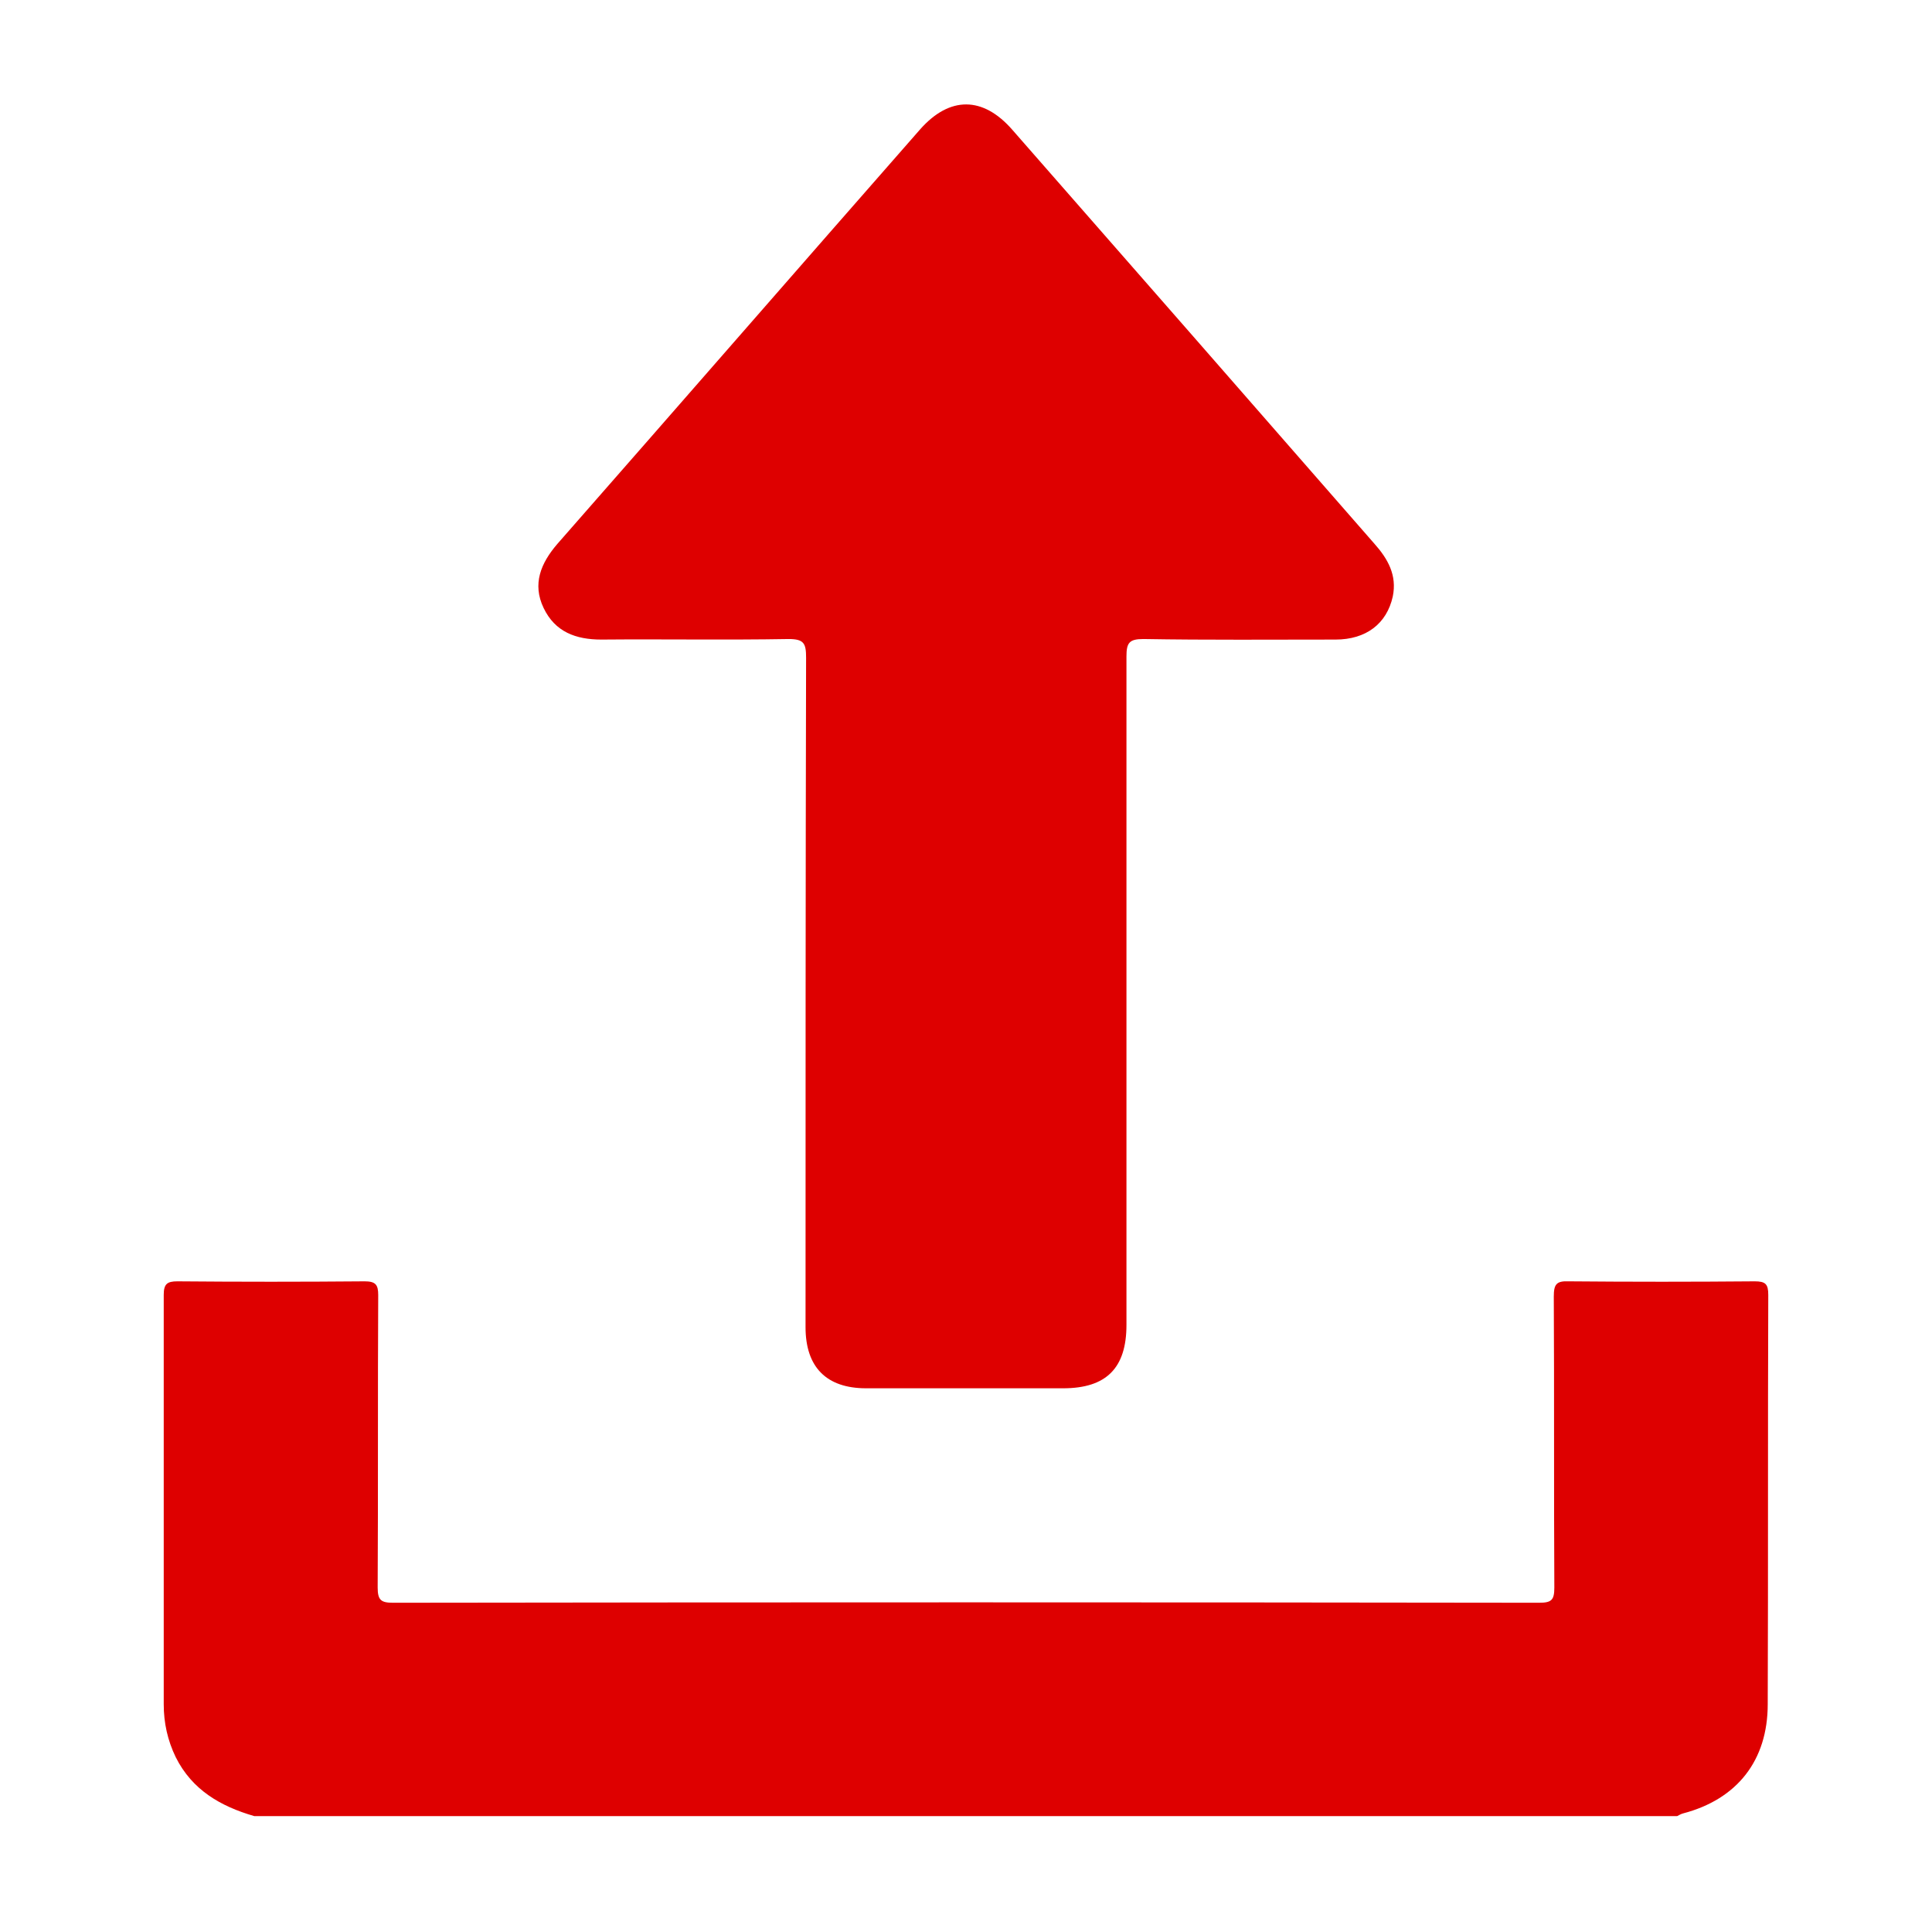
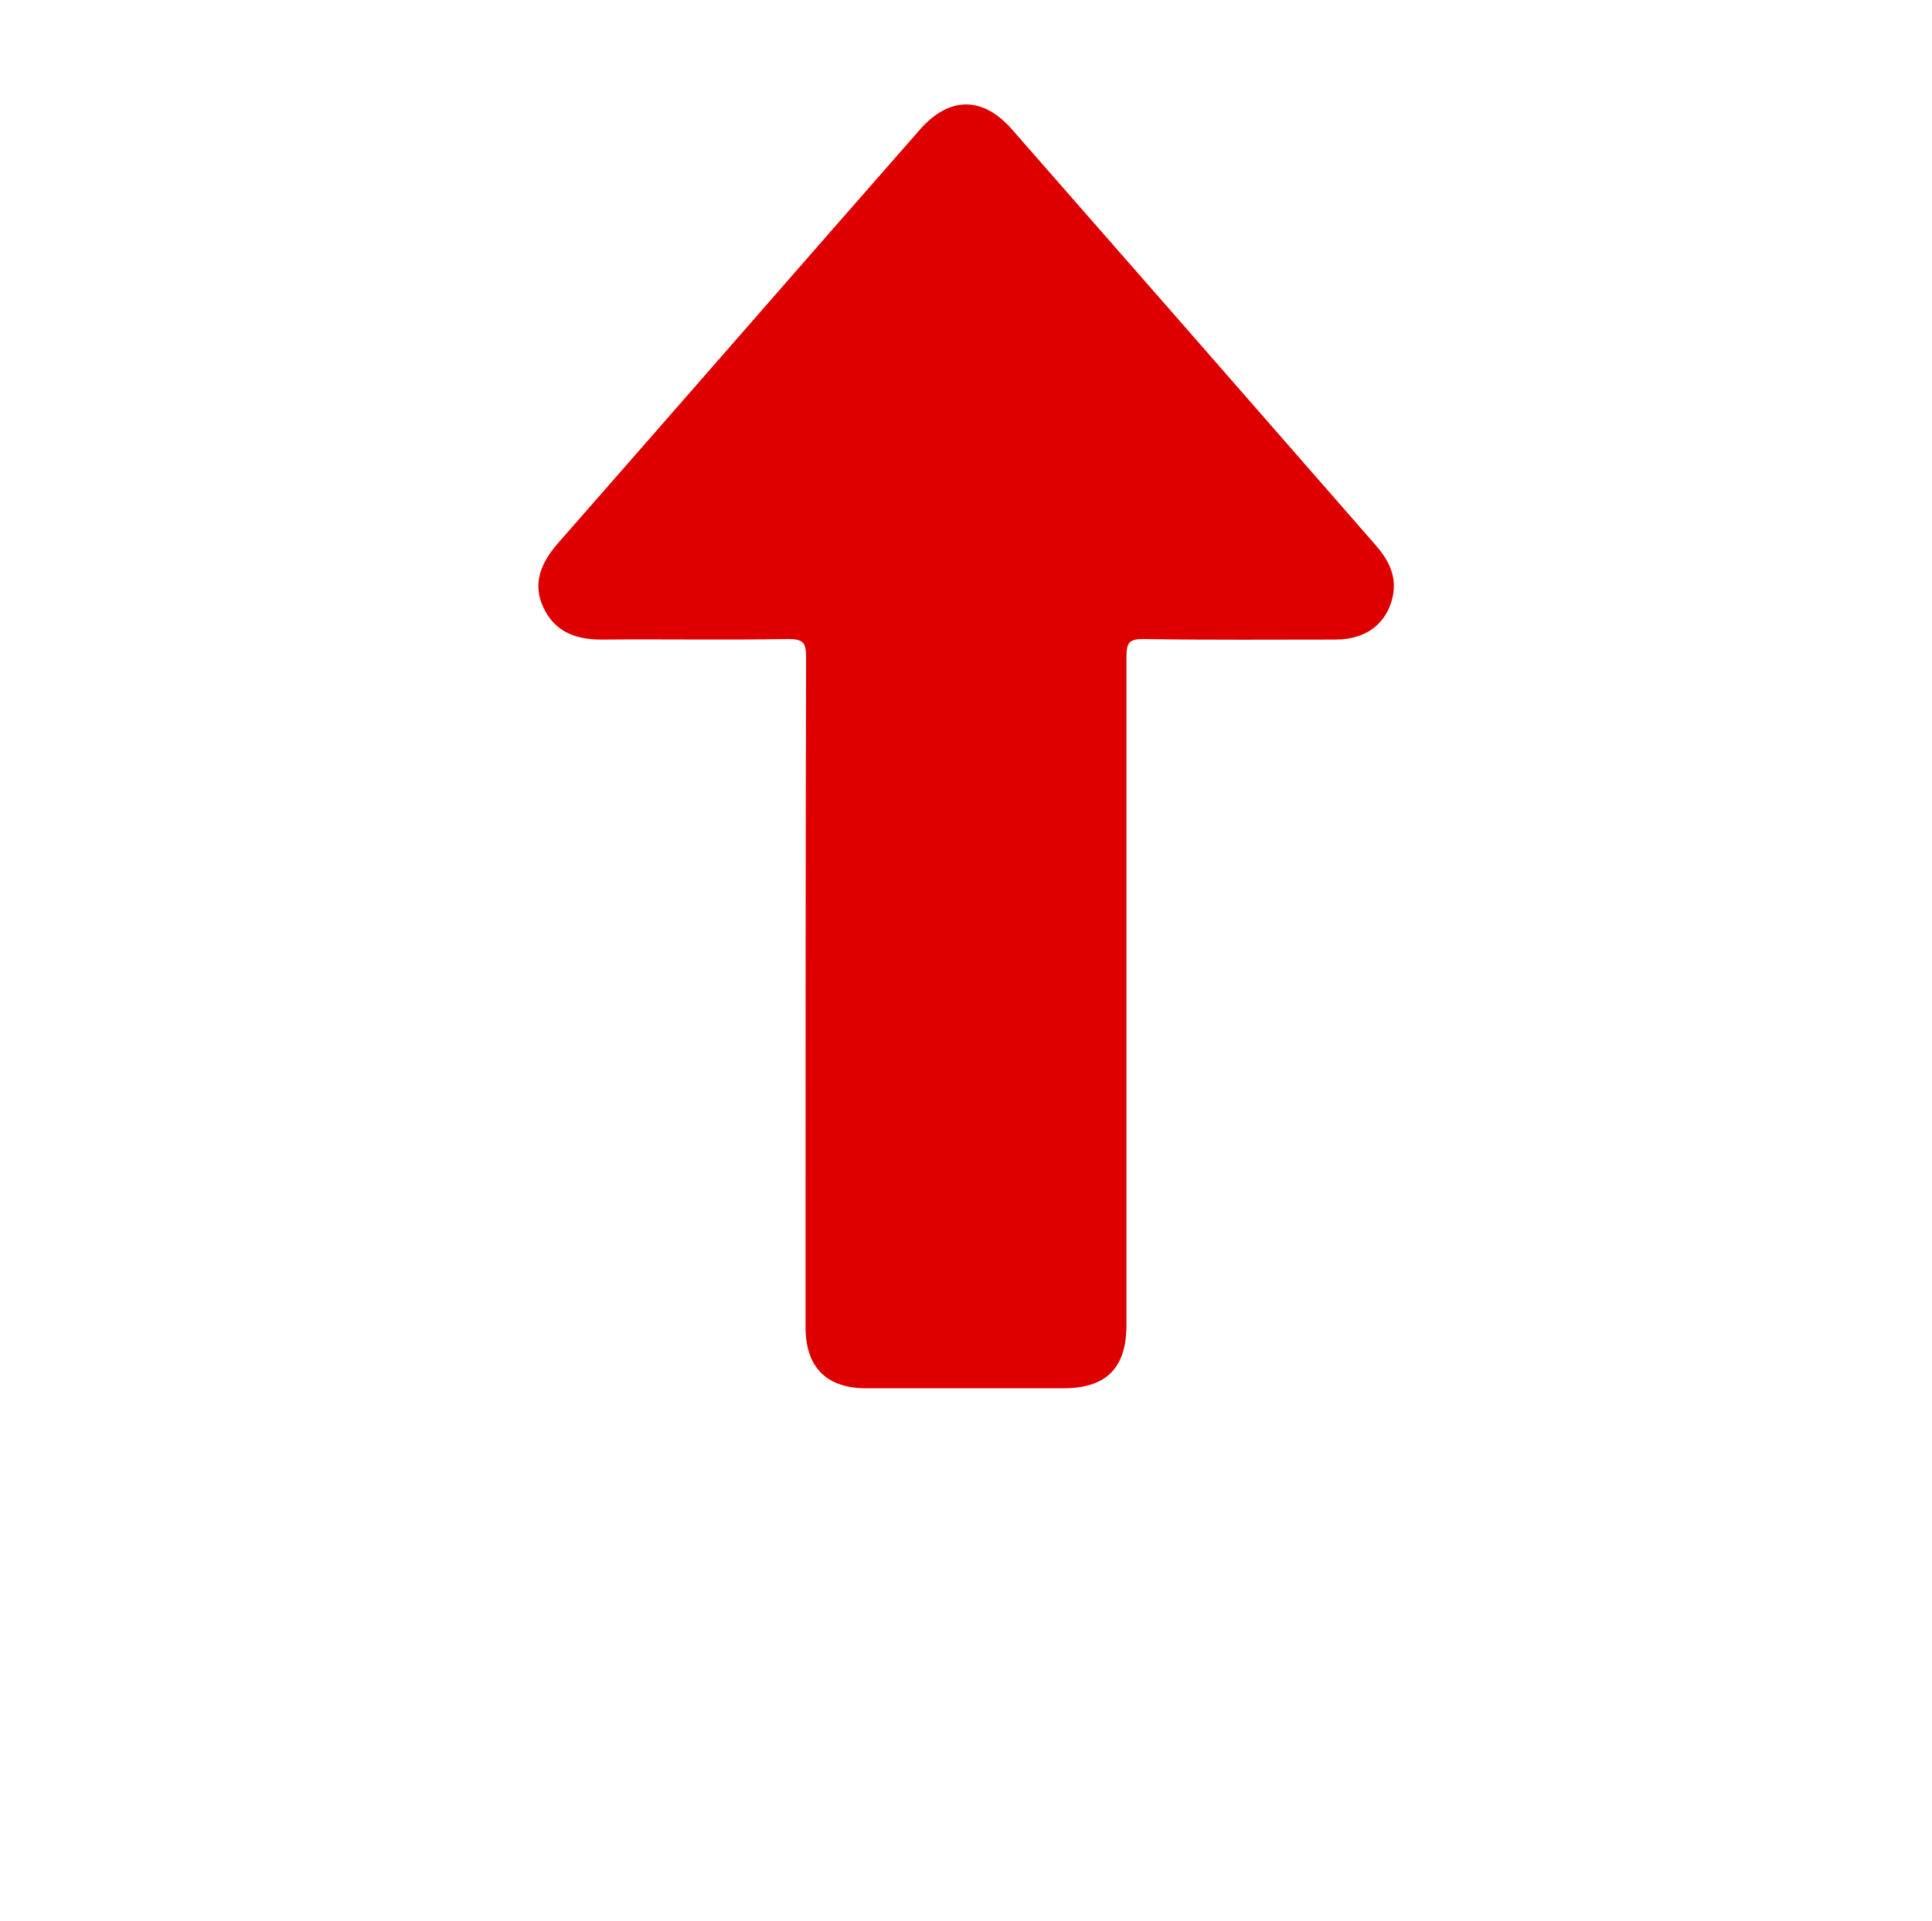
<svg xmlns="http://www.w3.org/2000/svg" version="1.1" id="Layer_1" x="0px" y="0px" viewBox="0 0 354 352" style="enable-background:new 0 0 354 352;" xml:space="preserve">
  <style type="text/css">
	.st0{display:none;}
	.st1{display:inline;}
	.st2{fill:#DE0000;}
</style>
  <g id="Design_Templates" class="st0">
    <path class="st1" d="M333,278.9c-2.9,7.5-8.4,9.8-16.2,9.7c-93.4-0.1-186.8-0.1-280.2-0.1c-7.7,0-12.6-3.4-14.2-9.7   c-0.3-1.3-0.4-2.6-0.4-3.9c0-59.3,0-118.6,0-177.9c0-8.6,5-13.6,13.5-13.6c58.4,0,116.8,0,175.2,0c0.6,0,1.1,0,2.2,0   c-4.4,6.2-8.5,12.1-12.5,17.9c-0.9,1.3-2.2,0.8-3.3,0.8c-35.6,0-71.2,0-106.9,0c-15.5,0-31,0-46.4,0c-2.2,0-3.1,0.4-3,2.9   c0.1,47.9,0.1,95.7,0,143.6c0,2.3,0.6,2.8,2.9,2.8c89.2-0.1,178.5-0.1,267.7,0c2.3,0,3-0.6,3-3c-0.1-47.8-0.1-95.5,0-143.3   c0-2.3-0.4-3.1-2.9-3c-14.4,0.1-28.7,0.1-43.1,0.1c-1,0-2,0-3.7,0c1.7-1.9,3.1-3.3,4.4-4.8c3.7-4,7.4-8,11-12.1   c1.2-1.3,2.4-1.8,4.1-1.8c11,0.1,22.1,0.3,33.1,0c7.7-0.2,13,2.5,15.7,9.8C333,155,333,216.9,333,278.9z" />
-     <path class="st1" d="M306.4,31.4c-0.2,6.6-3,13.1-8,18.6c-33.8,36.8-67.6,73.6-101.4,110.4c-2.3,2.5-4.3,5.1-6.4,7.7   c-1.7,2-3.4,2.2-5.4,0.5c-2.7-2.3-5.5-4.4-8.3-6.7s-2.9-3.2-0.7-6.1c16.1-21,30.7-43.1,46.1-64.6c15.5-21.7,30.7-43.6,46.1-65.4   c4.6-6.5,10.7-11.1,18.8-12.1C298.3,12.3,306.2,19.3,306.4,31.4z" />
-     <path class="st1" d="M177.5,331.7c-14.6,0-29.1,0-43.7,0c-1.2,0-2.8,0.4-3.3-0.9s0.9-2.1,1.8-2.9c0.2-0.2,0.4-0.5,0.7-0.6   c9-5,11.2-13.5,11.8-22.8c0.2-2.8,1.1-3.8,4.2-3.7c19.3,0.2,38.6,0.2,57.9,0c2.4,0,3.1,0.9,3.4,3c0.4,3.1,0.9,6.2,1.4,9.3   c0.7,4.4,2.6,8,6.2,10.7c2.1,1.6,4.1,3.3,6,5.1c0.5,0.5,1.1,1.1,0.9,1.8c-0.3,0.9-1.2,1-2,1c-3.3,0.1-6.7,0.2-10,0.2   c-11.7,0-23.5,0-35.2,0C177.5,331.8,177.5,331.8,177.5,331.7z" />
+     <path class="st1" d="M306.4,31.4c-0.2,6.6-3,13.1-8,18.6c-33.8,36.8-67.6,73.6-101.4,110.4c-2.3,2.5-4.3,5.1-6.4,7.7   c-1.7,2-3.4,2.2-5.4,0.5c-2.7-2.3-5.5-4.4-8.3-6.7s-2.9-3.2-0.7-6.1c15.5-21.7,30.7-43.6,46.1-65.4   c4.6-6.5,10.7-11.1,18.8-12.1C298.3,12.3,306.2,19.3,306.4,31.4z" />
    <path class="st1" d="M120.3,197.3c0.8-1,1.9-0.7,2.8-0.8c2.6-0.2,5.2-0.4,7.8-0.5c7.3-0.5,11.8-4.6,14.4-11.1c1-2.6,2-5.3,2.9-7.9   c3.5-10.3,10.2-14.1,20.6-11.3c6.6,1.8,12.1,5.5,15.6,11.6c3.3,5.8,2.1,11.1-3.5,14.6c-5.4,3.4-11.4,4.9-17.6,6.1   c-13.4,2.5-26.9,2.9-40.3,0.3C122,198.1,121,198,120.3,197.3z" />
  </g>
  <g id="Job_Upload">
    <g>
-       <path class="st2" d="M46.6,332.8C40.4,331,35.2,328,32.2,322c-1.5-3.1-2.2-6.3-2.2-9.7c0-25,0-50,0-75c0-2,0.6-2.5,2.5-2.5    c11.4,0.1,22.9,0.1,34.3,0c2,0,2.5,0.6,2.5,2.5c-0.1,17.9,0,35.7-0.1,53.6c0,2.3,0.6,2.8,2.8,2.8c70-0.1,140-0.1,210,0    c2.3,0,2.8-0.5,2.8-2.8c-0.1-17.8,0-35.5-0.1-53.3c0-2.3,0.5-2.9,2.8-2.8c11.3,0.1,22.7,0.1,34,0c2,0,2.5,0.5,2.5,2.5    c-0.1,25,0,50-0.1,75c0,10.3-5.6,17.4-15.5,20c-0.4,0.1-0.7,0.3-1.1,0.5C220.5,332.8,133.5,332.8,46.6,332.8z" />
      <path class="st2" d="M206.4,182.2c0,20.2,0,40.4,0,60.6c0,7.9-3.7,11.6-11.6,11.6c-12,0-24.1,0-36.1,0c-7.3,0-11.1-3.9-11.1-11.2    c0-40.9,0-81.8,0.1-122.7c0-2.6-0.4-3.4-3.2-3.4c-11.4,0.2-22.9,0-34.3,0.1c-4.7,0-8.5-1.4-10.6-5.8s-0.5-8.2,2.5-11.7    c22.2-25.3,44.3-50.7,66.5-76c5.4-6.1,11.5-6.1,16.9,0.1c22.1,25.2,44.2,50.5,66.3,75.8c2.5,2.8,4.2,5.8,3.4,9.7    c-1.1,5-4.9,7.9-10.5,7.9c-11.7,0-23.5,0.1-35.2-0.1c-2.6,0-3.1,0.7-3.1,3.2C206.4,141,206.4,161.6,206.4,182.2z" />
    </g>
  </g>
  <g id="Layer_3" class="st0">
    <path class="st1" d="M174.4,271h65.8c0,0,13.5,0,14-17v-64h-22l1,62l-59-1L174.4,271" />
    <polygon class="st1" points="191.2,109 191.2,171 275.2,171 275.2,199 338.2,141 274.2,79 274.2,109  " />
    <path class="st1" d="M83.2,30h149v58h22V30c0,0,0-20.5-24-20h-176c0,0-17,1-18,21s0,235,0,235l125,76l13.2-12l-0.2-238L83.2,30z" />
  </g>
</svg>